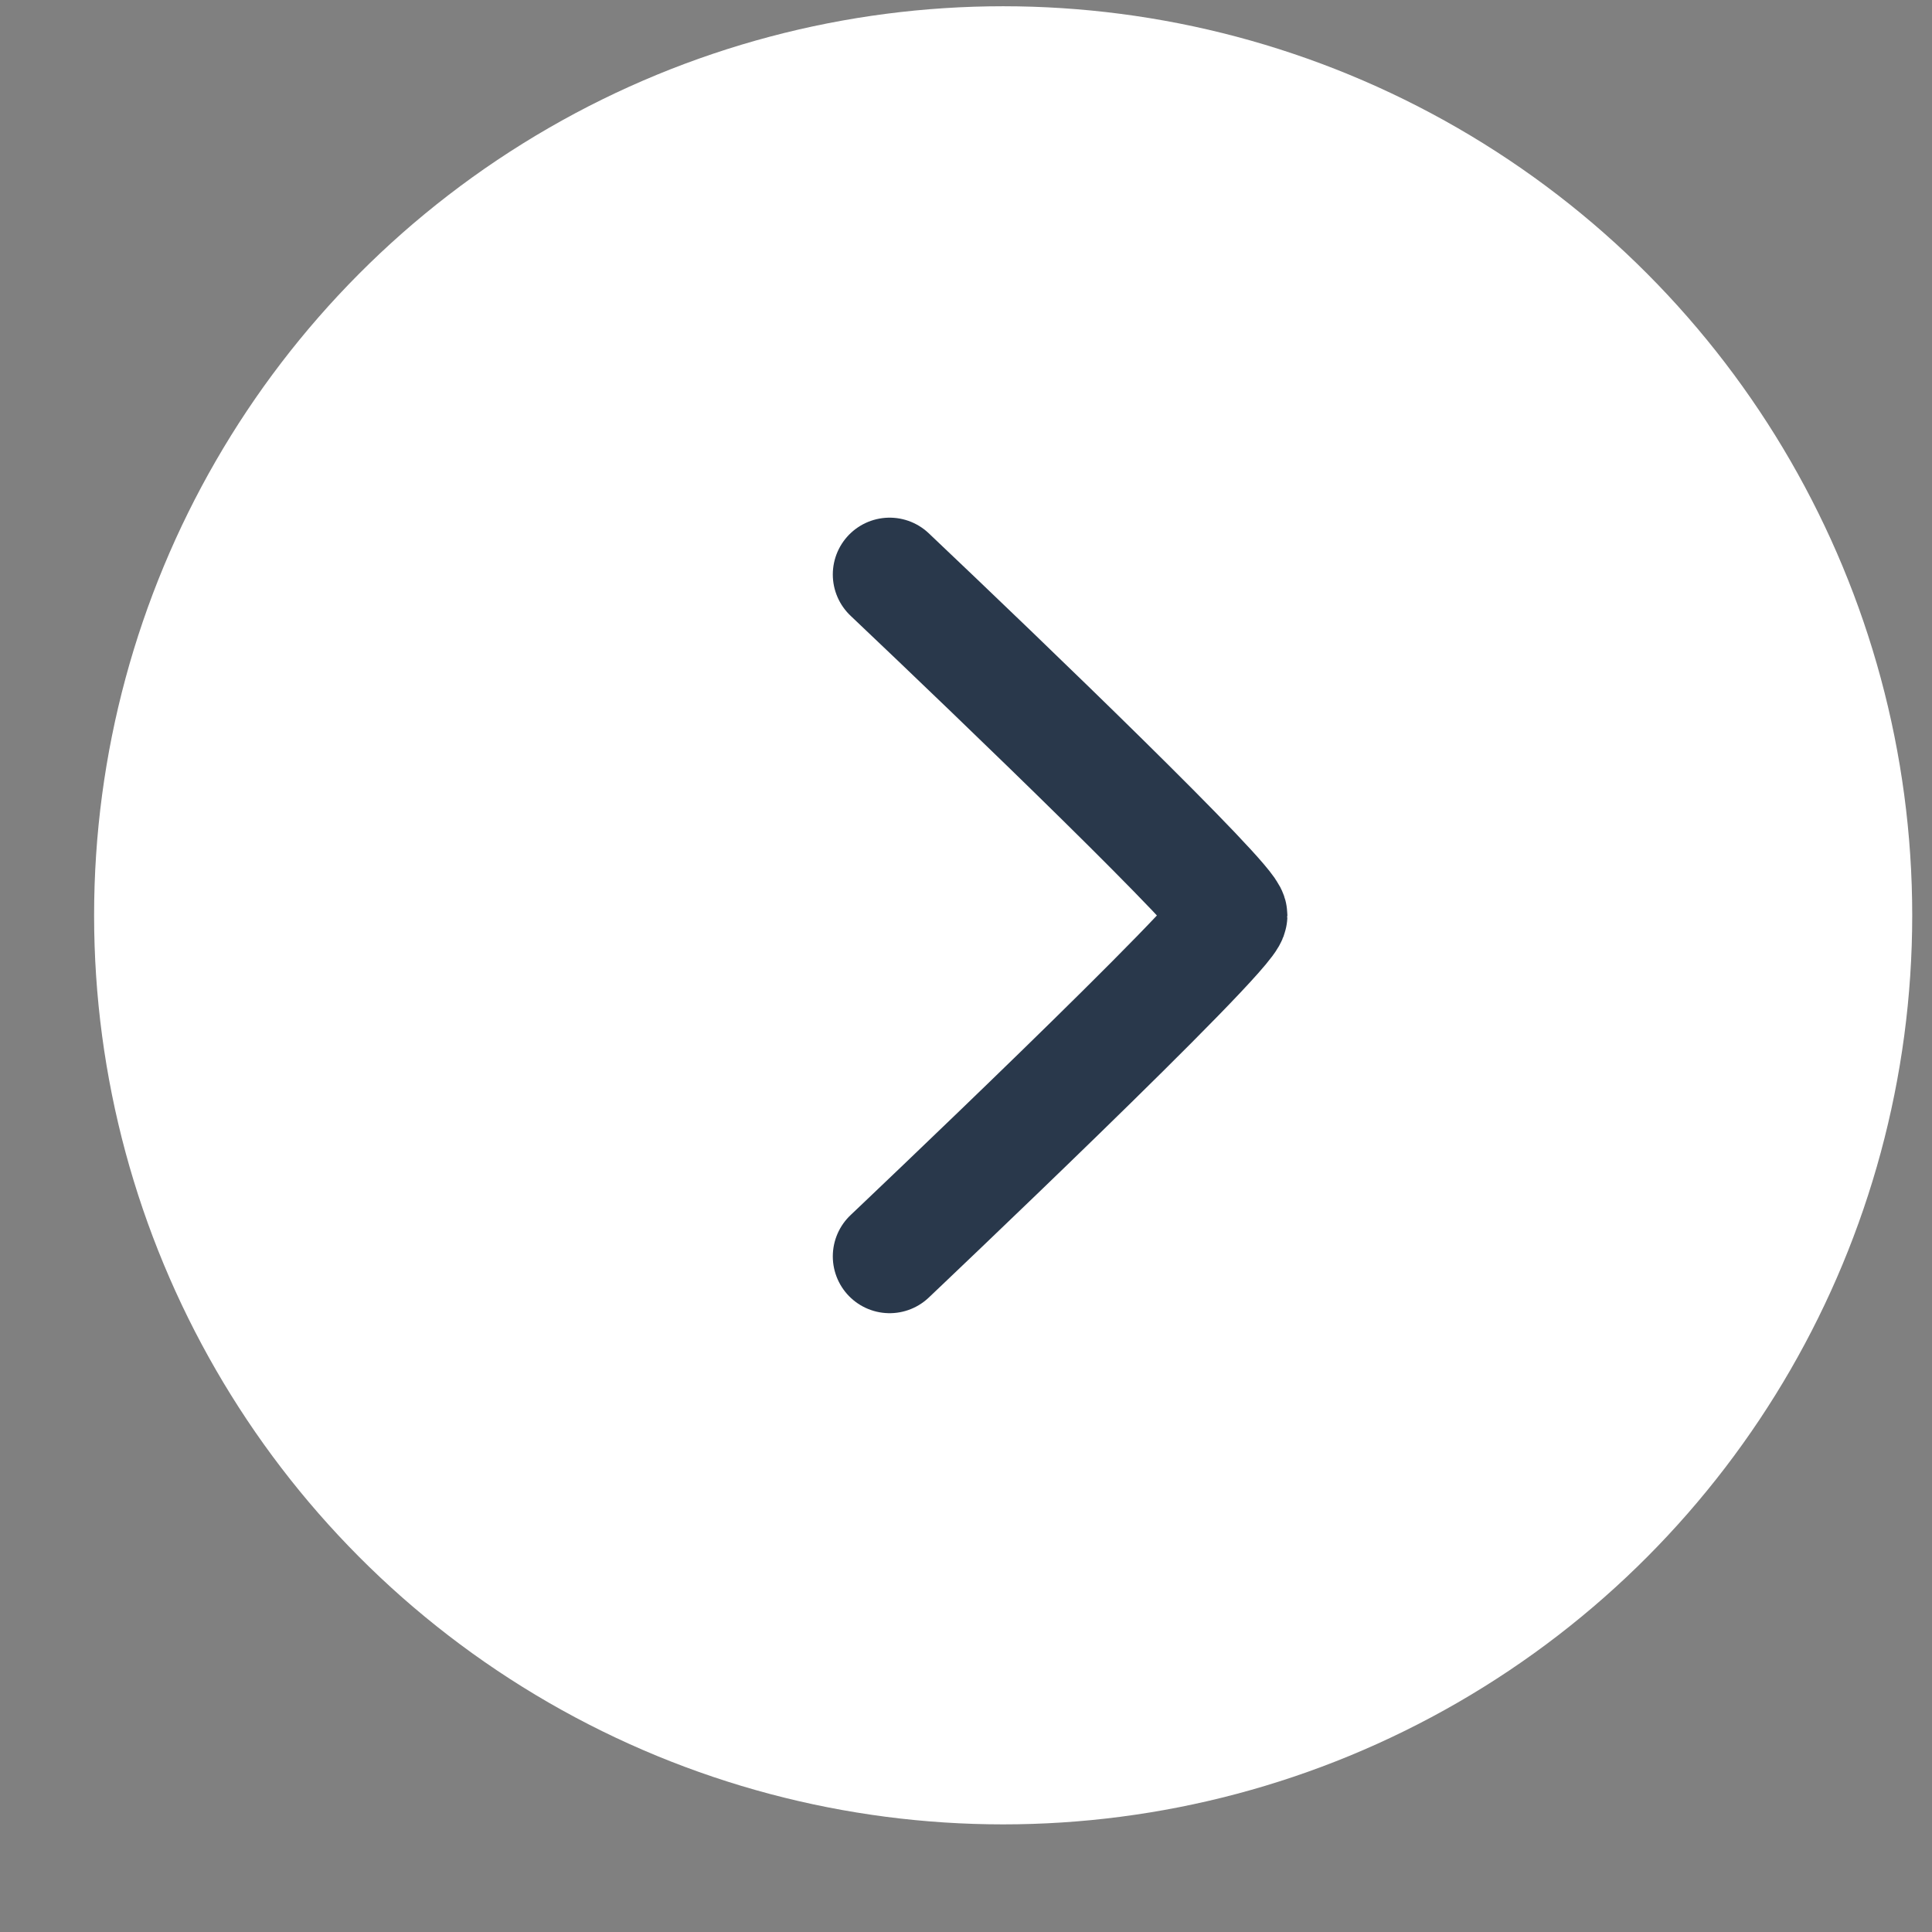
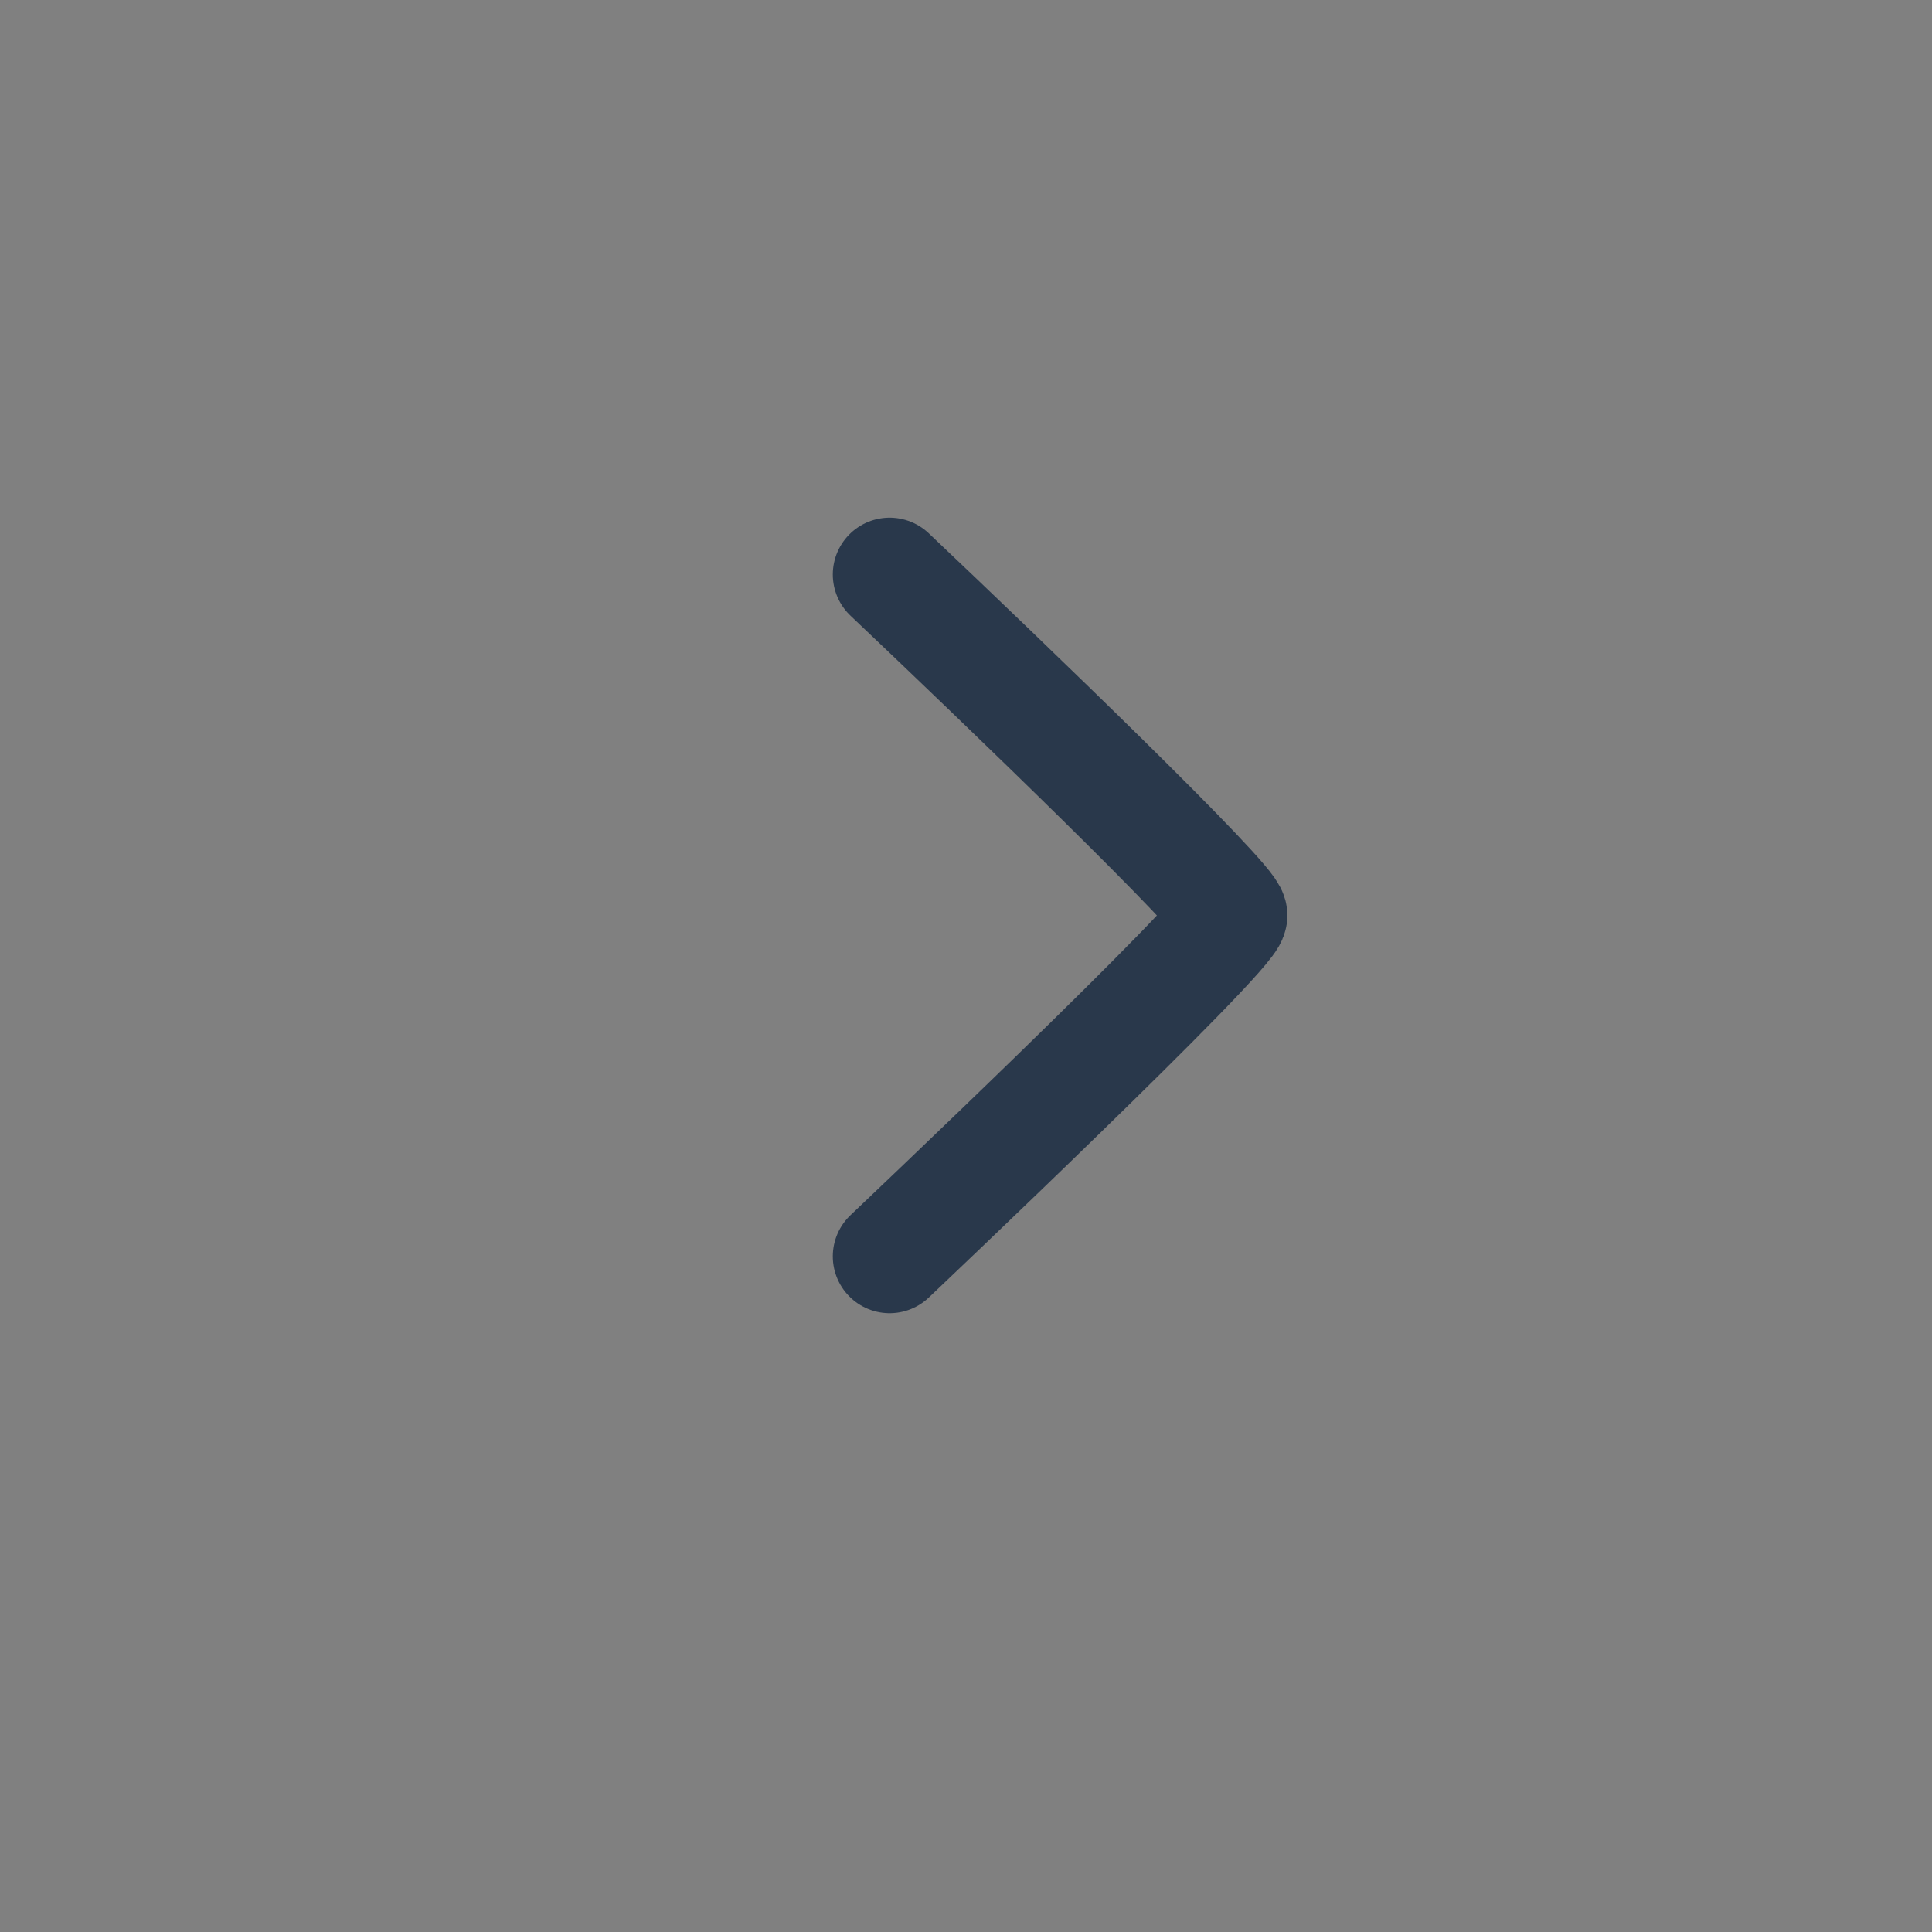
<svg xmlns="http://www.w3.org/2000/svg" width="17" height="17" viewBox="0 0 17 17" fill="none">
  <rect x="0" y="0" width="17" height="17" fill="#808080" stroke="none" />
-   <circle cx="8.827" cy="8.054" r="7.999" fill="white" />
  <path d="M7.828 5.055C8.828 6.002 10.828 7.928 10.828 8.055C10.828 8.213 7.828 11.055 7.828 11.055" stroke="#29384B" stroke-linecap="round" stroke-linejoin="round" />
</svg>